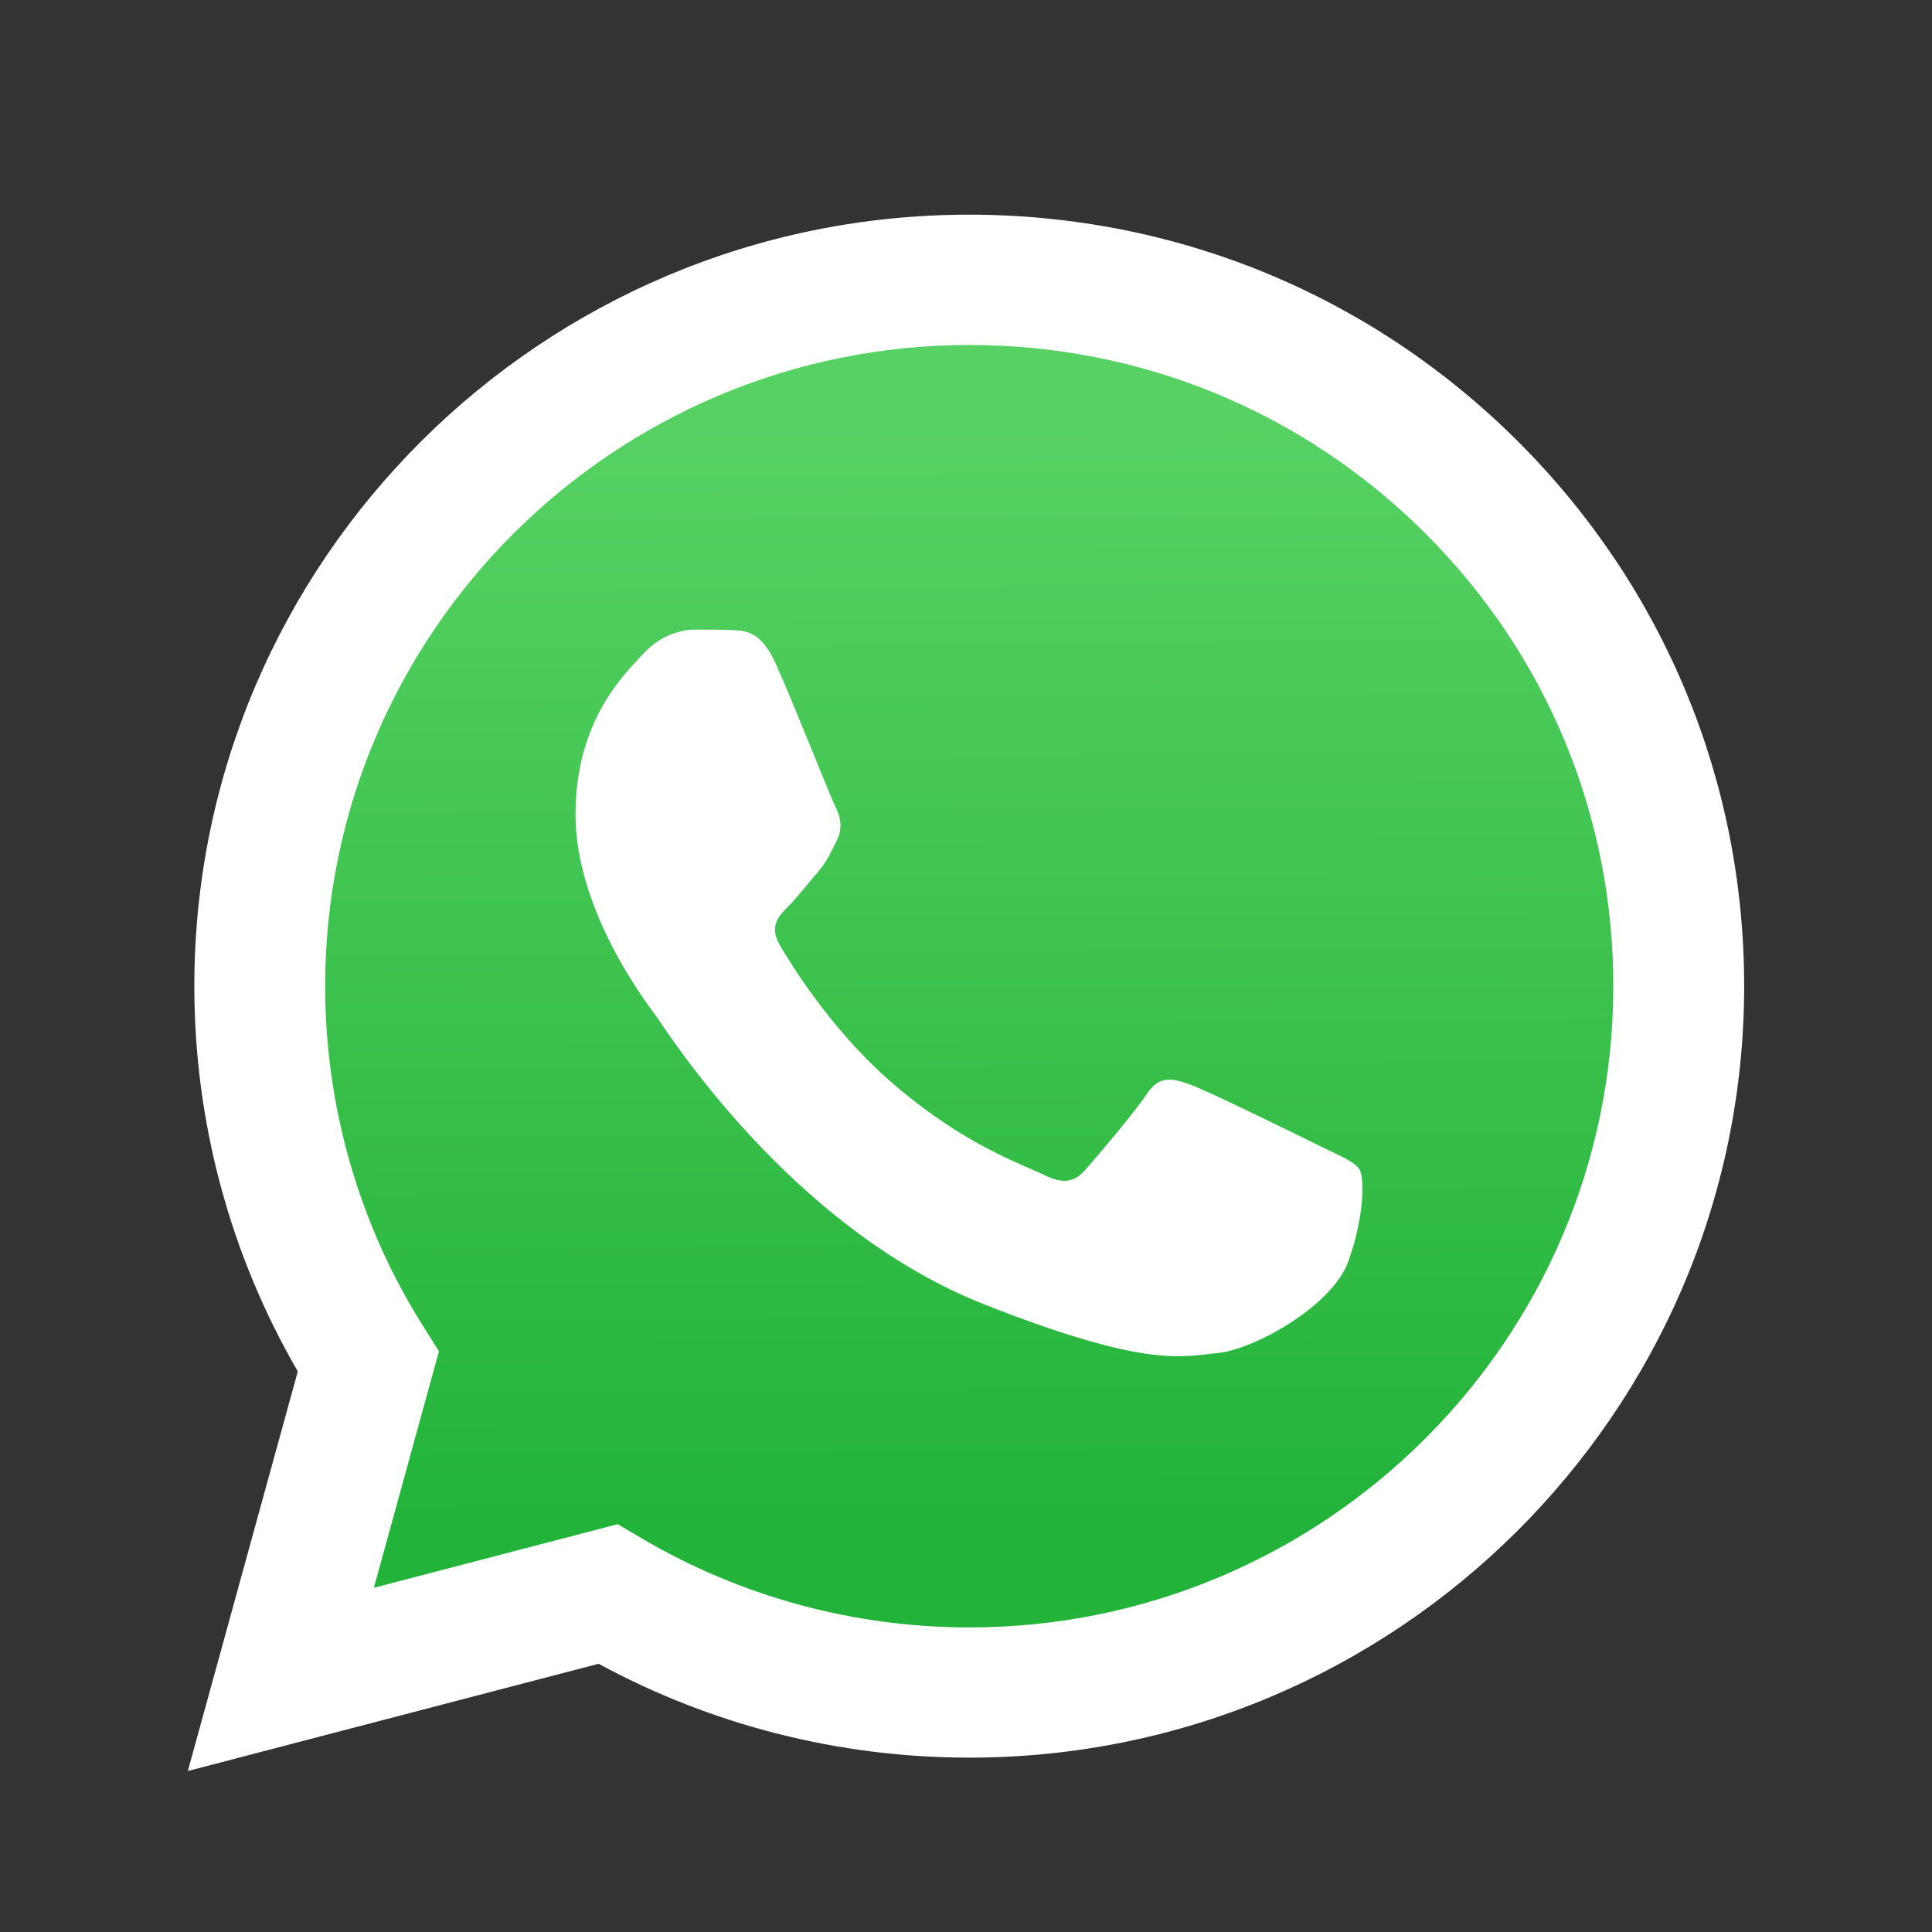
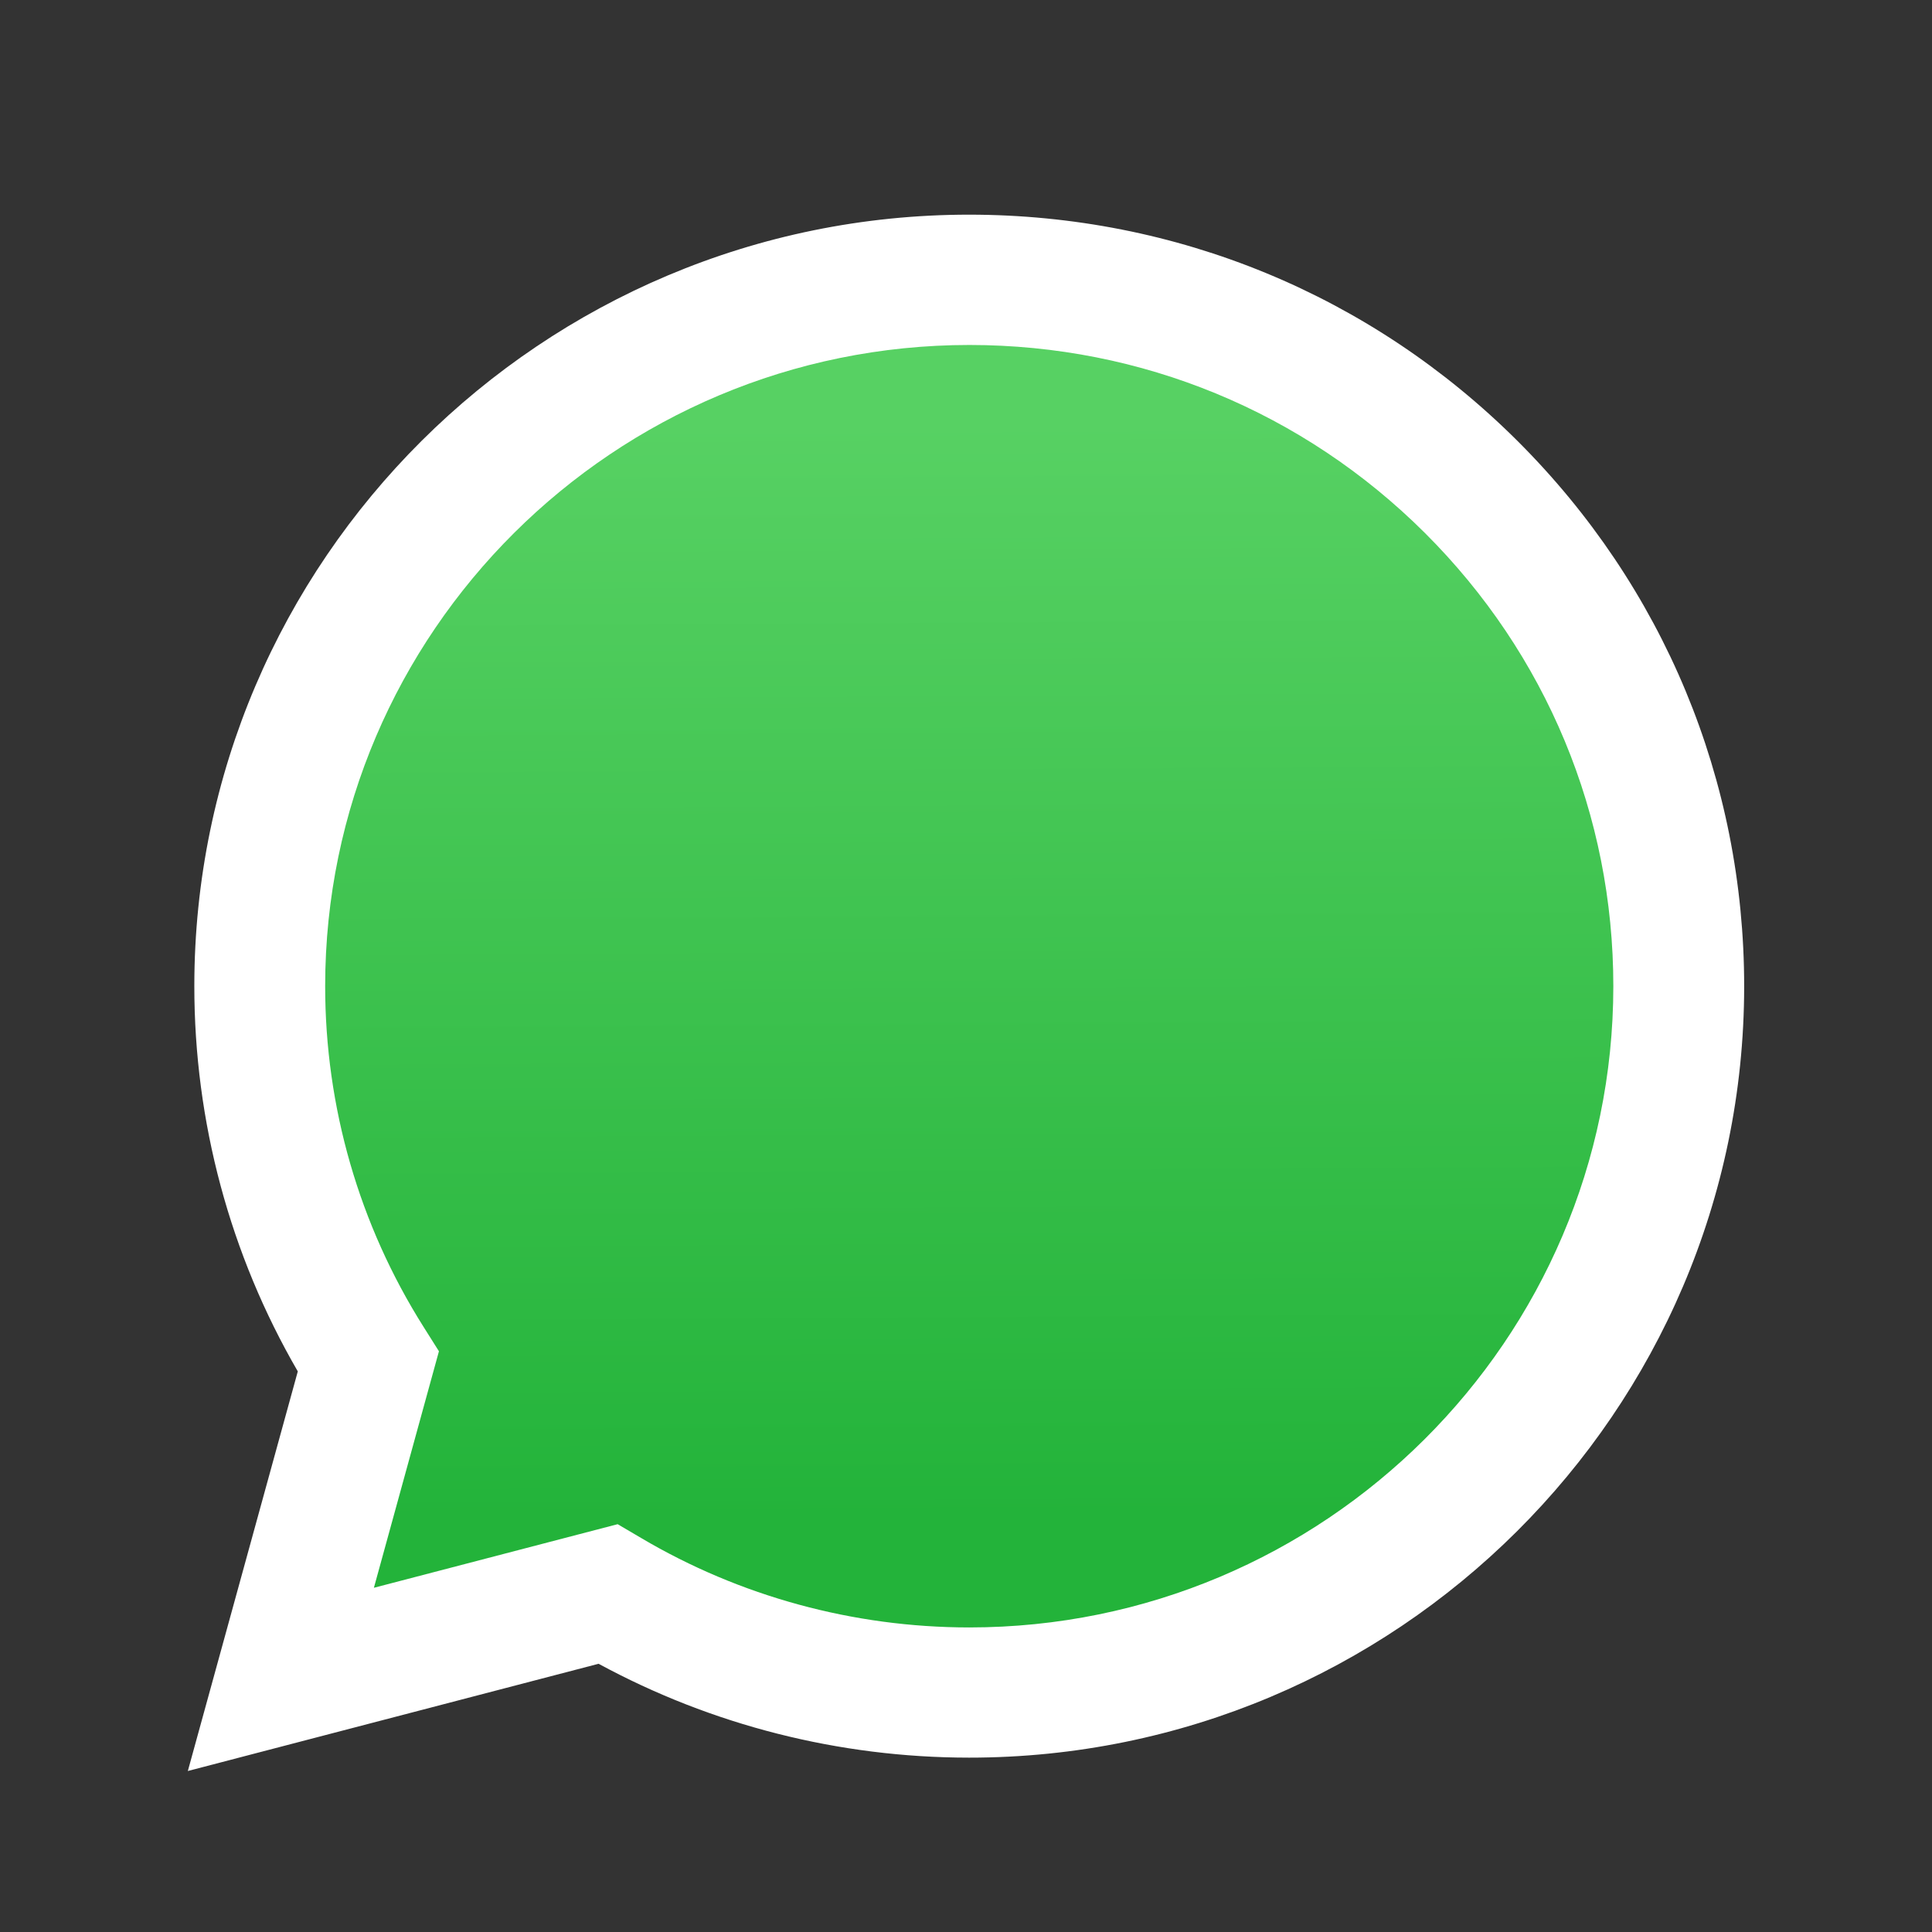
<svg xmlns="http://www.w3.org/2000/svg" width="36" height="36" viewBox="0 0 36 36" fill="none">
  <rect x="0" y="0" width="36" height="36" fill="#333333" stroke="none" />
  <path d="M3.5 33L5.549 25.554C4.285 23.375 3.62 20.902 3.621 18.37C3.624 10.446 10.101 4 18.061 4C21.923 4.002 25.548 5.498 28.275 8.215C31 10.931 32.501 14.541 32.5 18.381C32.496 26.304 26.018 32.751 18.061 32.751C18.06 32.751 18.061 32.751 18.061 32.751H18.054C15.638 32.75 13.264 32.147 11.154 31.002L3.5 33Z" fill="white" />
  <path d="M18.065 6.428C11.445 6.428 6.062 11.785 6.059 18.371C6.058 20.627 6.693 22.825 7.894 24.727L8.179 25.179L6.967 29.586L11.509 28.401L11.948 28.659C13.79 29.748 15.902 30.323 18.056 30.325H18.061C24.675 30.325 30.059 24.966 30.062 18.38C30.063 15.189 28.816 12.188 26.55 9.93C24.284 7.673 21.271 6.429 18.065 6.428Z" fill="url(#paint0_linear_1894_19)" />
-   <path fill-rule="evenodd" clip-rule="evenodd" d="M14.452 12.361C14.181 11.763 13.897 11.751 13.64 11.741C13.43 11.732 13.189 11.732 12.948 11.732C12.708 11.732 12.317 11.822 11.987 12.182C11.656 12.541 10.724 13.41 10.724 15.177C10.724 16.944 12.017 18.652 12.197 18.892C12.377 19.131 14.693 22.874 18.36 24.313C21.407 25.51 22.028 25.272 22.689 25.212C23.351 25.152 24.824 24.343 25.124 23.505C25.425 22.666 25.425 21.947 25.335 21.797C25.245 21.647 25.004 21.557 24.643 21.378C24.282 21.198 22.509 20.329 22.178 20.209C21.847 20.09 21.607 20.03 21.366 20.389C21.126 20.749 20.435 21.557 20.224 21.797C20.014 22.037 19.803 22.067 19.442 21.887C19.081 21.707 17.919 21.328 16.541 20.105C15.468 19.153 14.745 17.977 14.534 17.617C14.323 17.258 14.511 17.064 14.692 16.885C14.854 16.724 15.053 16.465 15.234 16.256C15.414 16.046 15.474 15.896 15.594 15.657C15.714 15.417 15.654 15.207 15.564 15.027C15.474 14.848 14.773 13.072 14.452 12.361" fill="white" />
  <defs>
    <linearGradient id="paint0_linear_1894_19" x1="17.816" y1="7.862" x2="17.937" y2="28.283" gradientUnits="userSpaceOnUse">
      <stop stop-color="#57D163" />
      <stop offset="1" stop-color="#23B33A" />
    </linearGradient>
  </defs>
</svg>